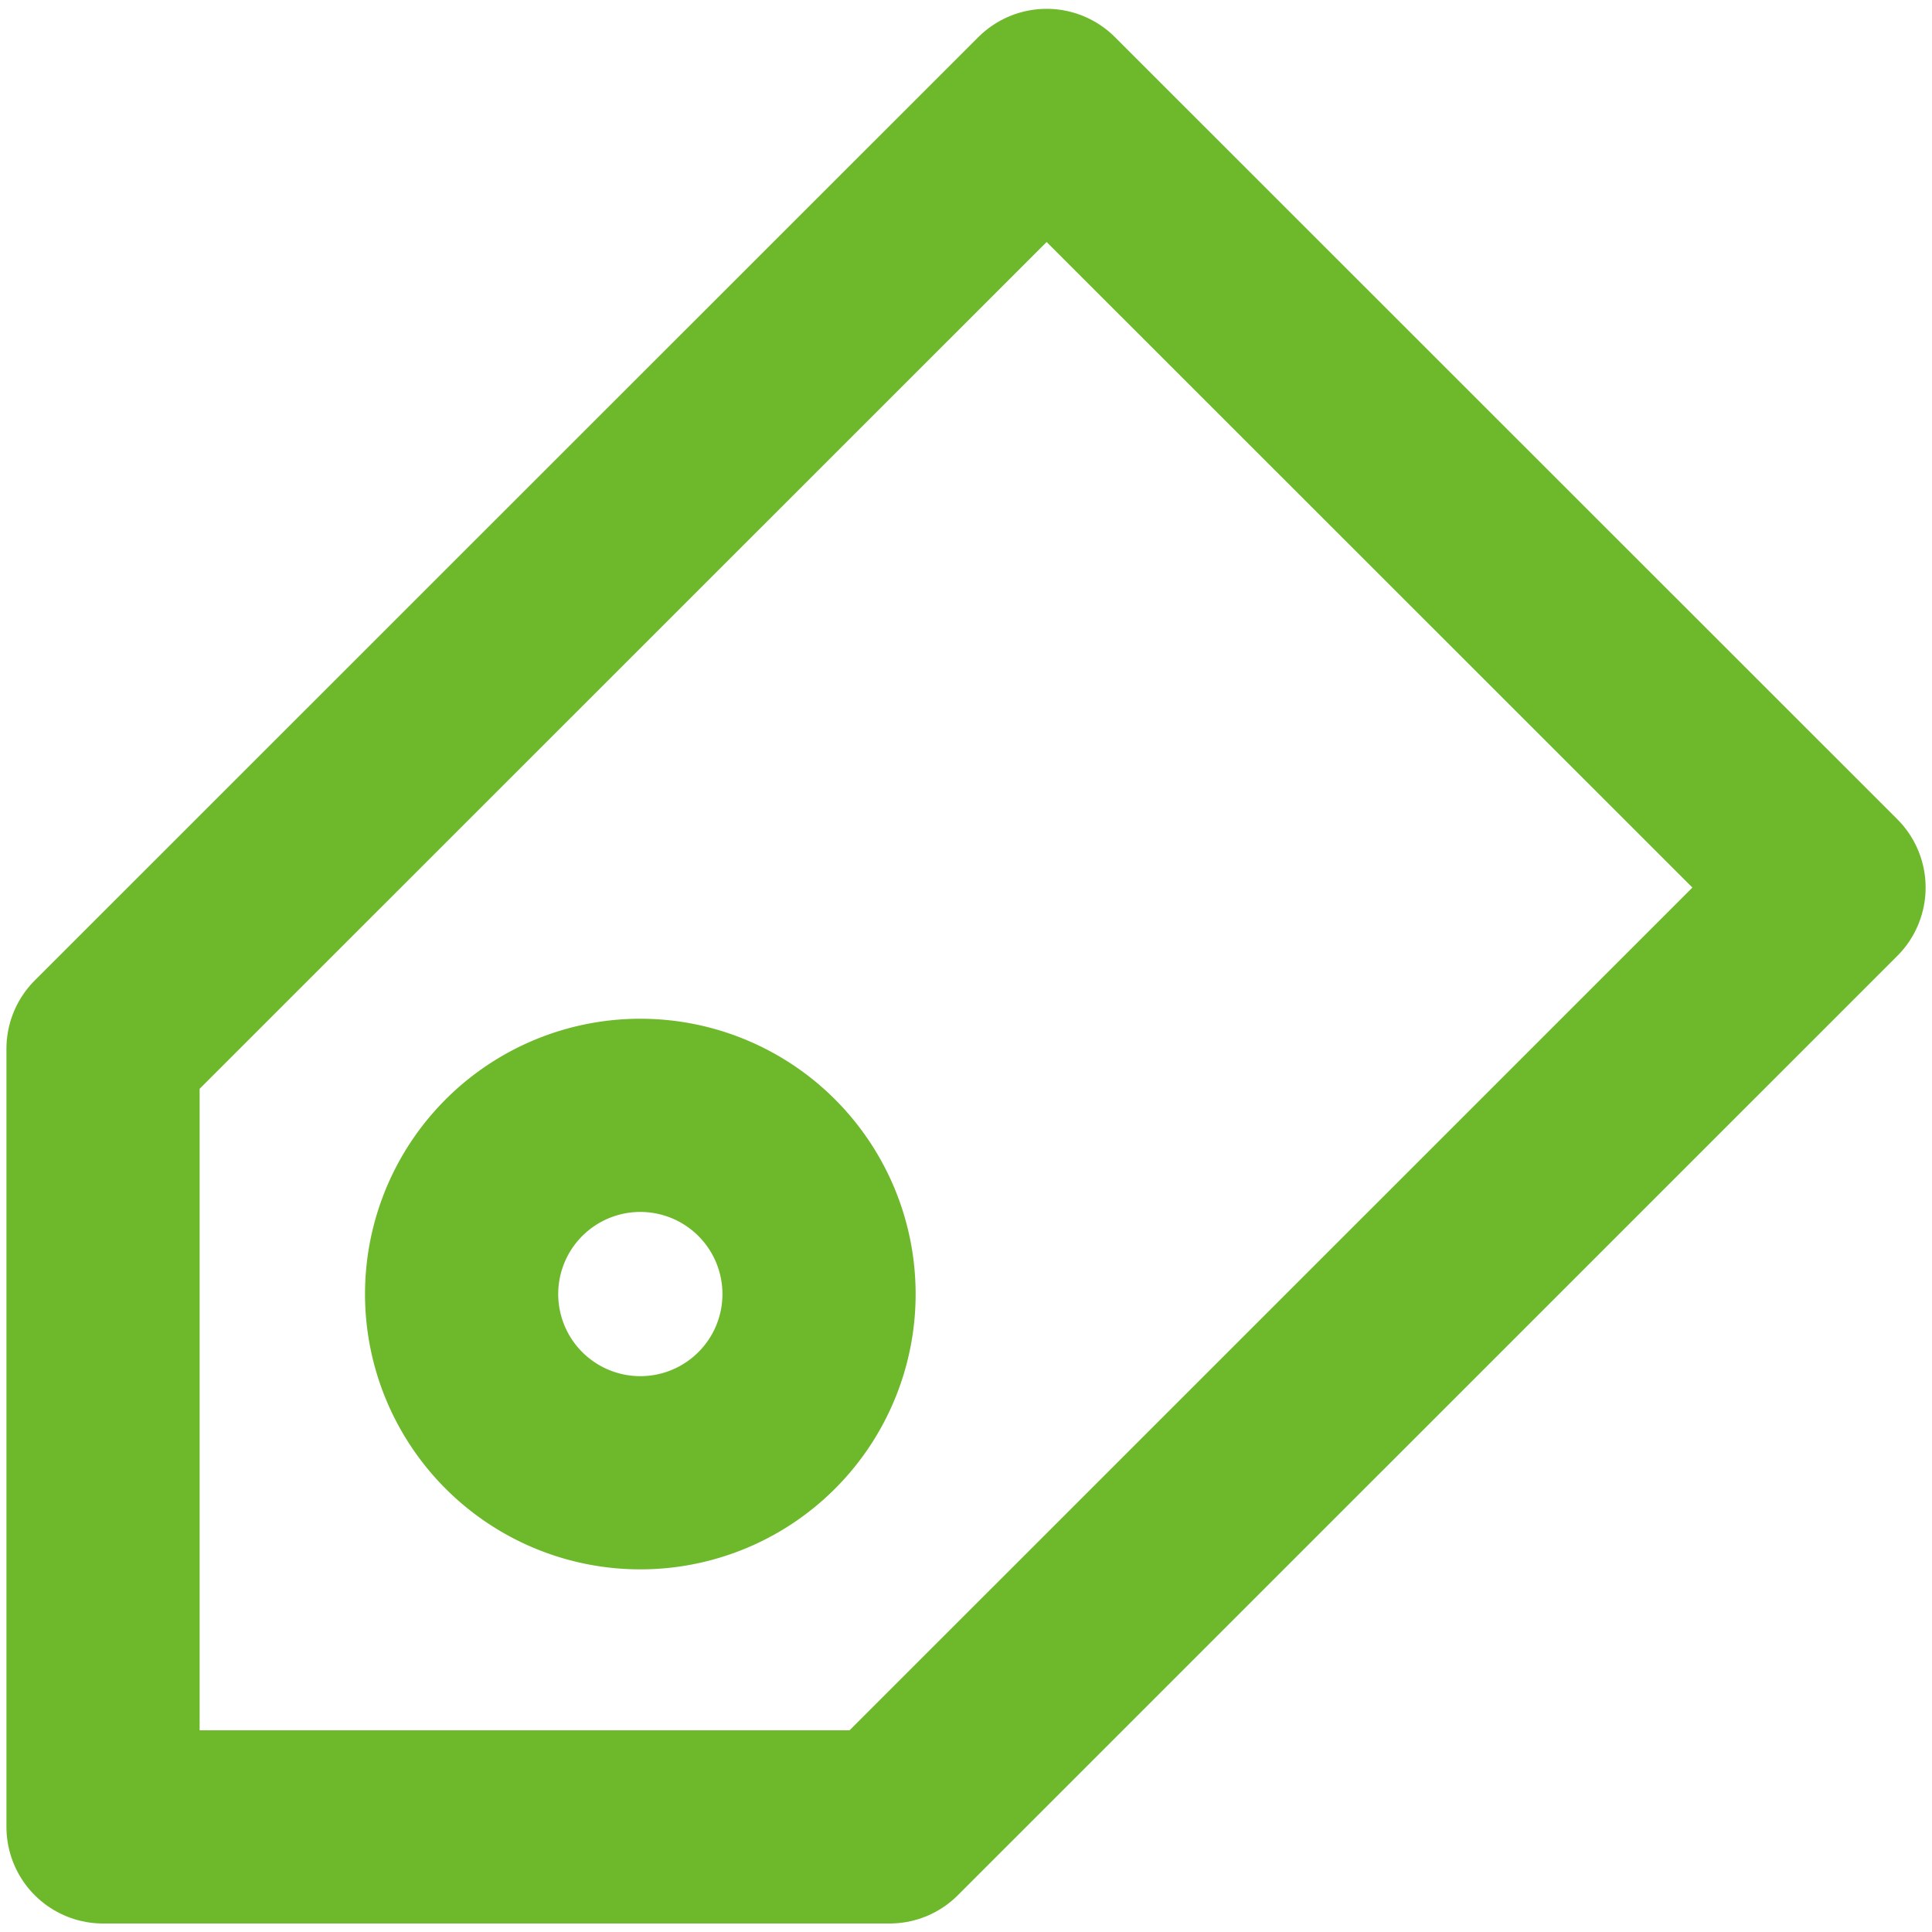
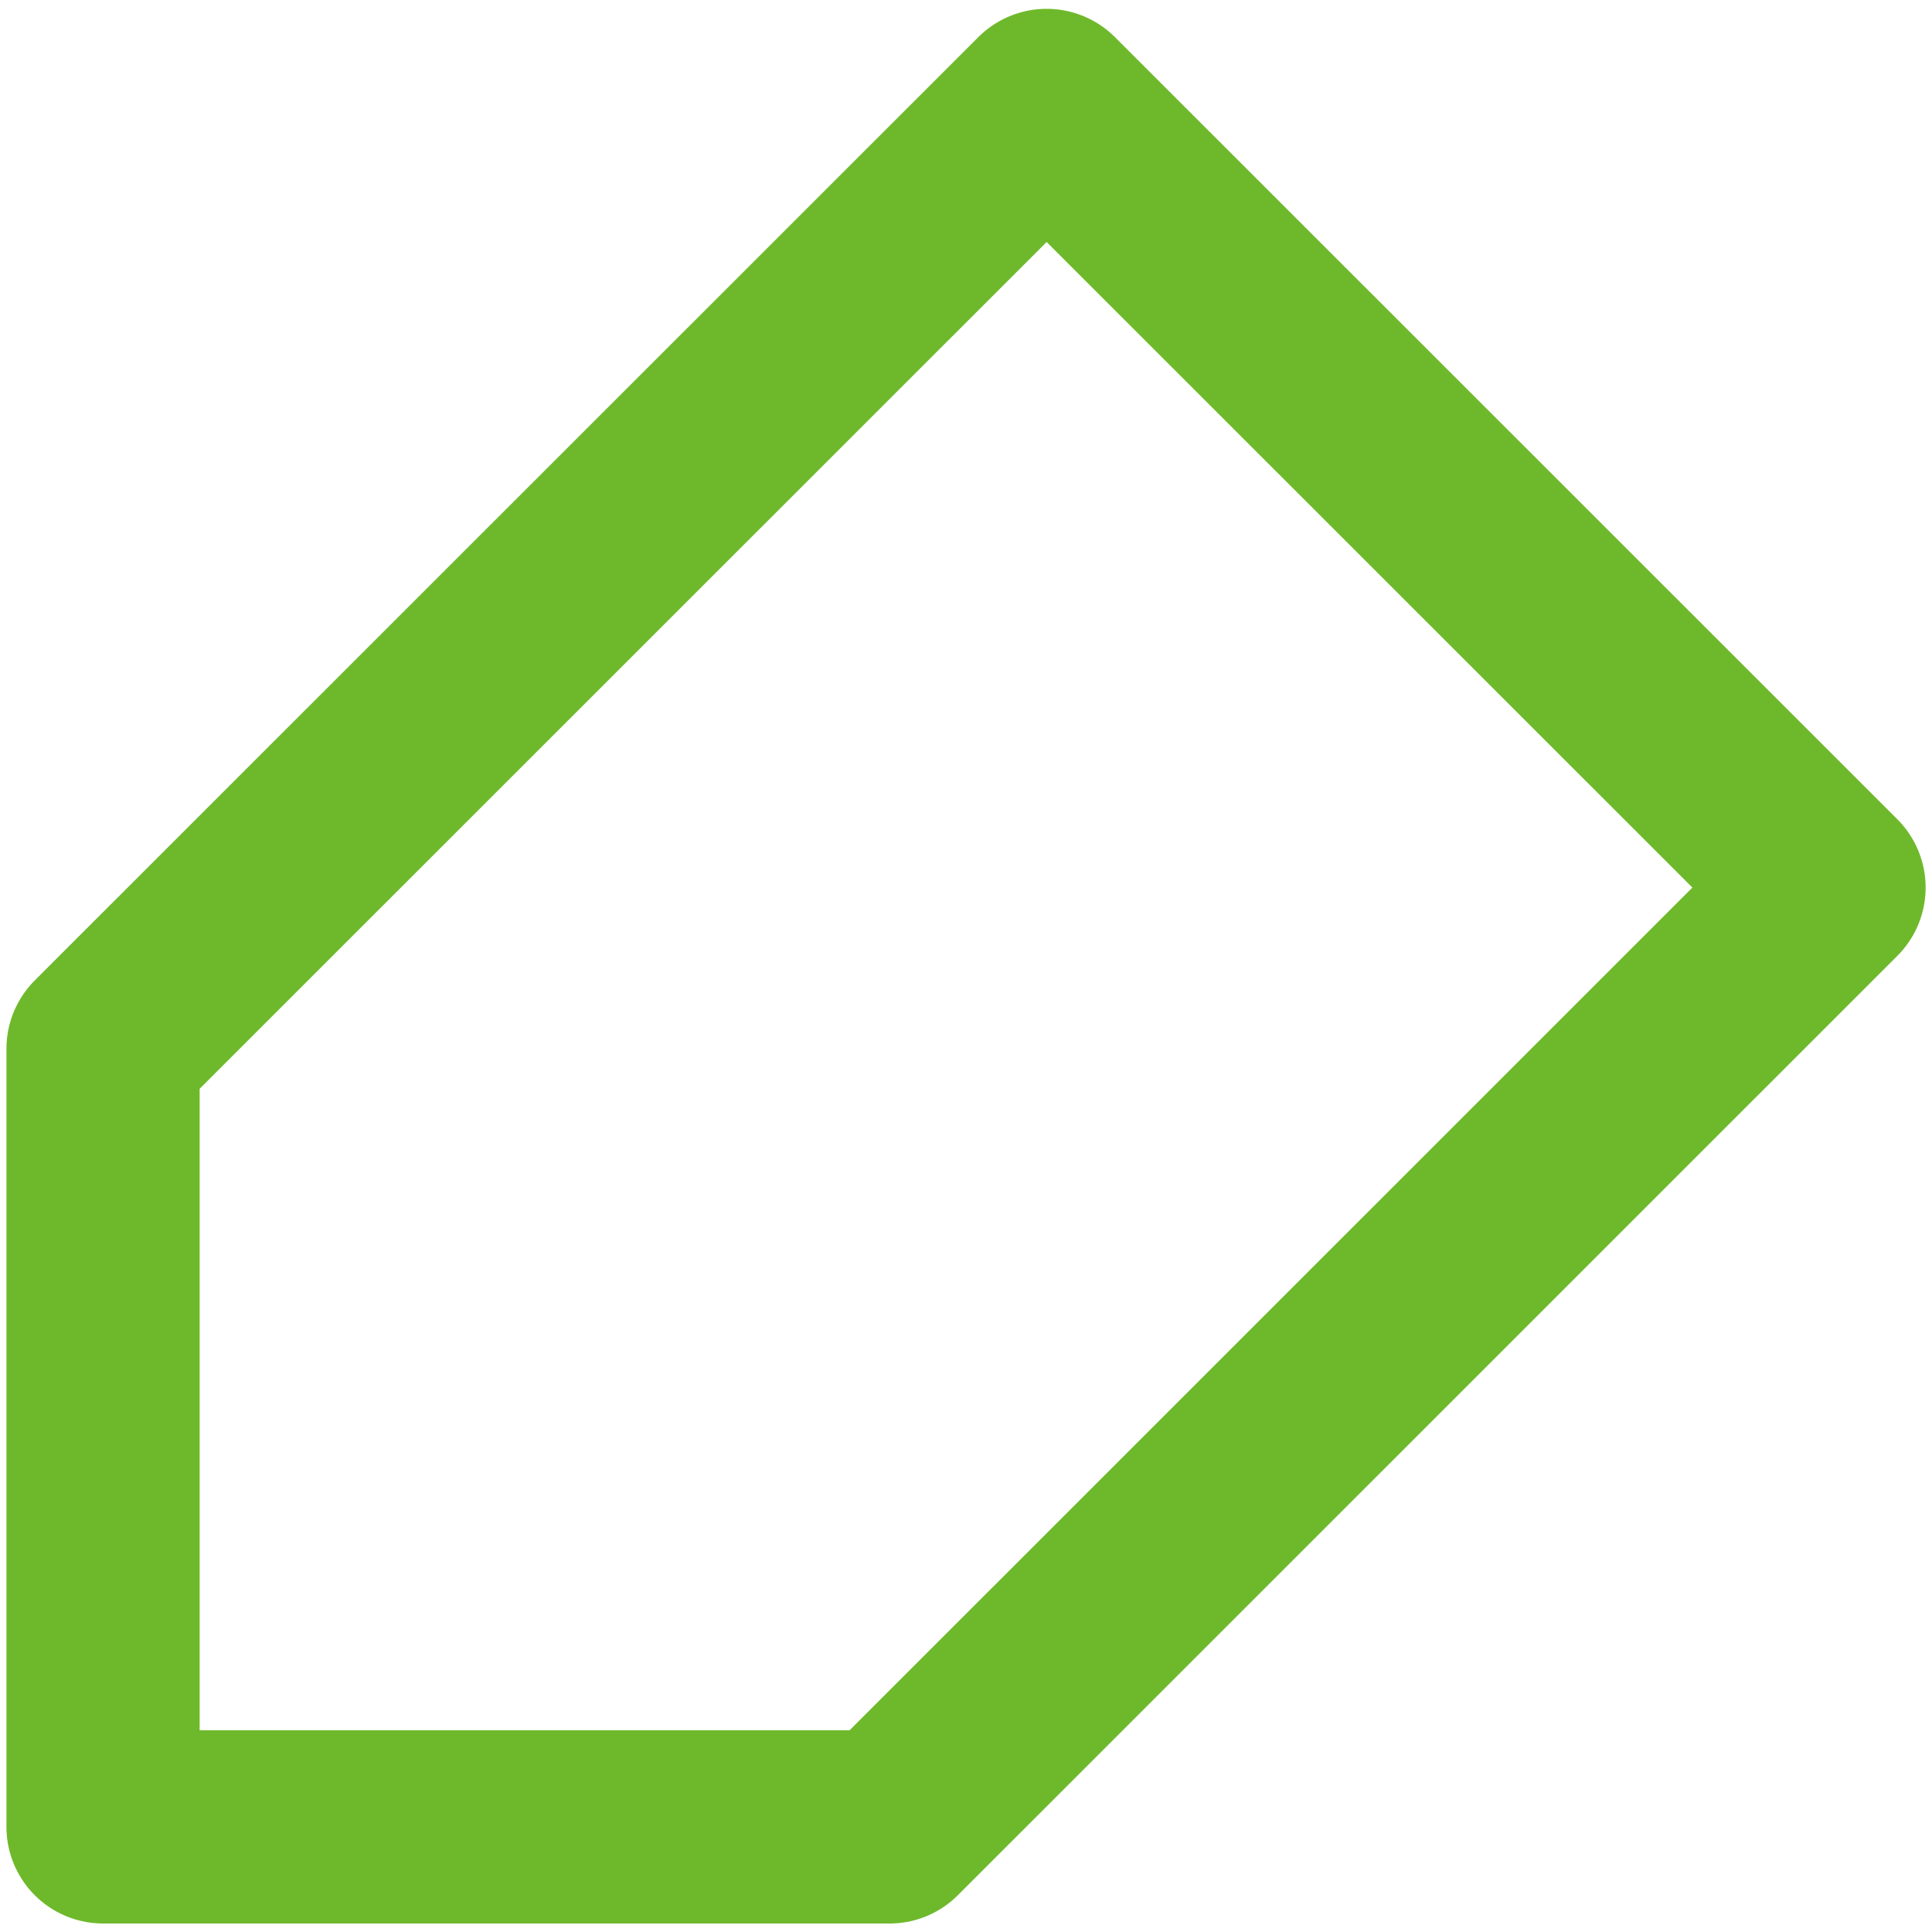
<svg xmlns="http://www.w3.org/2000/svg" width="30" height="30" viewBox="0 0 30 30">
  <g id="グループ_16808" data-name="グループ 16808" transform="translate(13929.63 21287.602)">
-     <rect id="長方形_8947" data-name="長方形 8947" width="30" height="30" transform="translate(-13929.63 -21287.602)" fill="none" />
-     <path id="パス_154504" data-name="パス 154504" d="M53.185,28.772A2.775,2.775,0,1,1,50.41,26,2.775,2.775,0,0,1,53.185,28.772Z" transform="translate(-13970.097 -21296.283)" fill="none" stroke="#6eb92b" stroke-linecap="round" stroke-linejoin="round" stroke-width="3" />
    <path id="パス_154505" data-name="パス 154505" d="M56.039,8.4,41.452,22.983l-.065.065V35.131H53.6L68.188,20.545Z" transform="translate(-13969.417 -21294.365)" fill="none" stroke="#6eb92b" stroke-linecap="round" stroke-linejoin="round" stroke-width="3" />
  </g>
</svg>